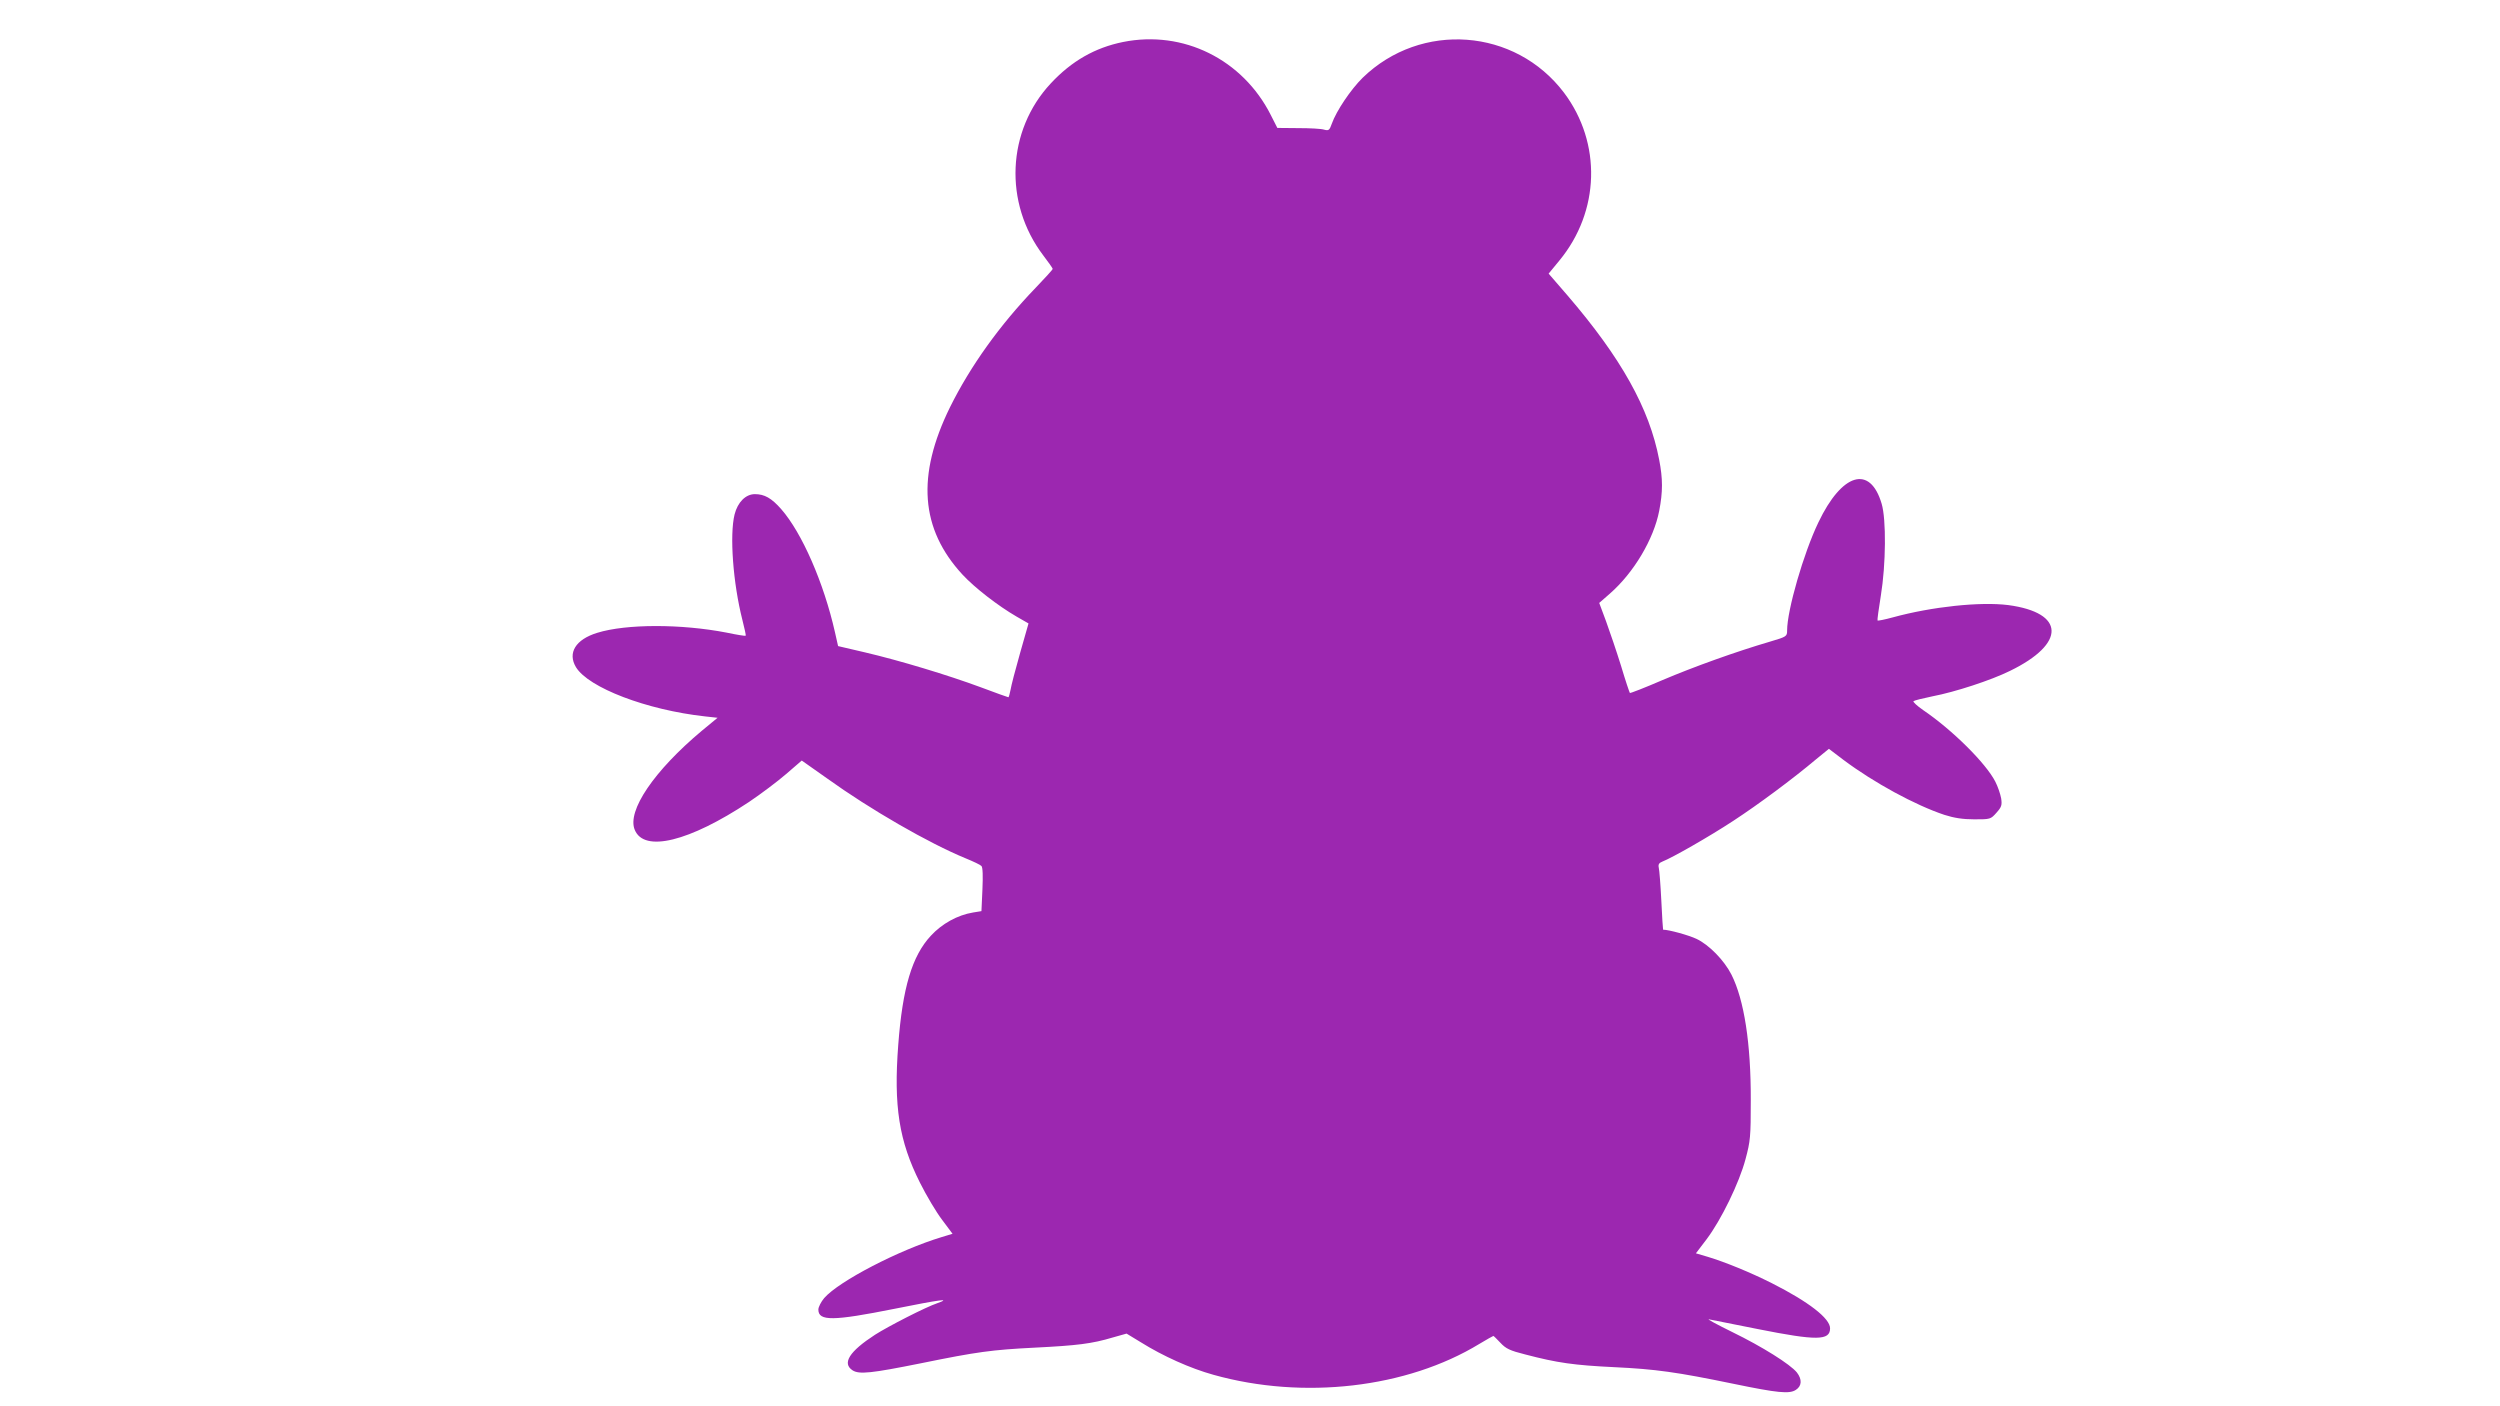
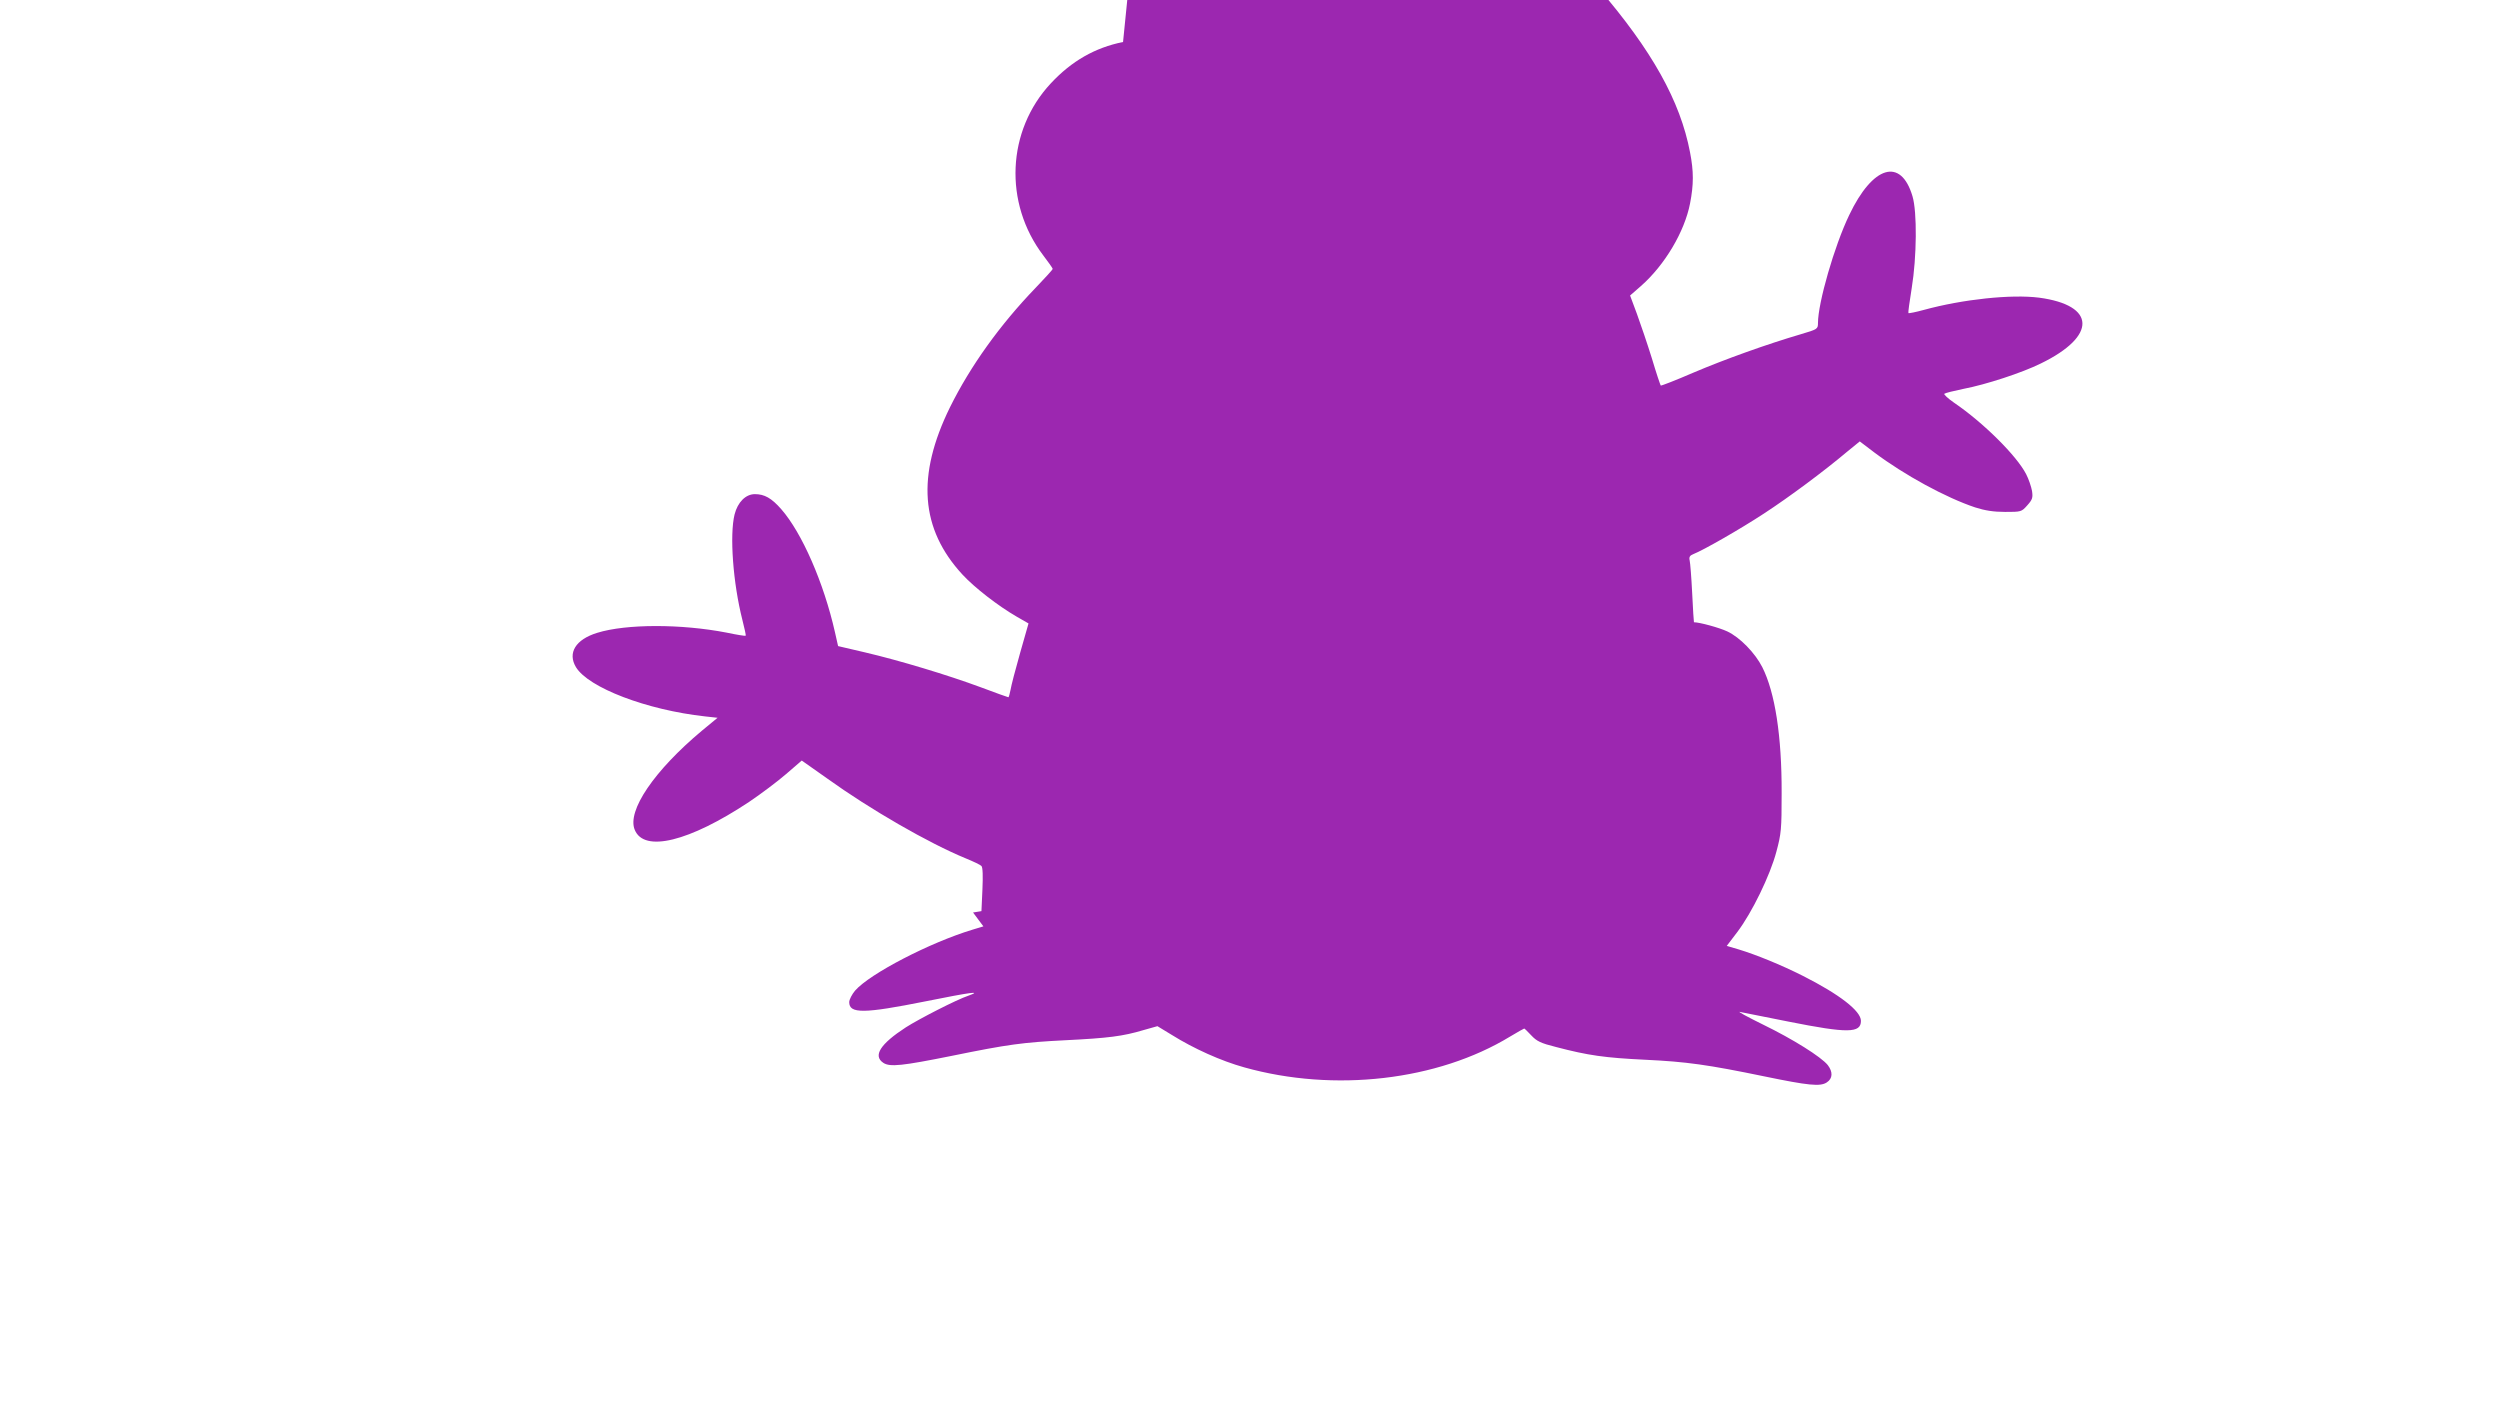
<svg xmlns="http://www.w3.org/2000/svg" version="1.0" width="1280pt" height="720pt" viewBox="0 0 1280 720" preserveAspectRatio="xMidYMid meet">
  <g transform="translate(0,720) scale(0.1,-0.1)" fill="#9c27b0" stroke="none">
-     <path d="M5750 6985 c-143 -29 -263 -97 -370 -212 -225 -241 -242 -612 -39 -880 27 -35 49 -67 49 -70 0 -3 -40 -47 -88 -97 -183 -190 -334 -401 -438 -611 -172 -350 -152 -623 64 -857 62 -67 182 -160 277 -215 l61 -35 -43 -151 c-24 -84 -46 -169 -49 -189 -4 -21 -9 -38 -11 -38 -3 0 -66 23 -141 51 -170 63 -415 137 -594 179 l-137 32 -16 71 c-57 253 -169 509 -275 630 -50 57 -86 77 -135 77 -47 0 -88 -41 -104 -104 -26 -105 -8 -351 40 -540 11 -43 19 -80 17 -81 -2 -2 -46 5 -98 16 -232 45 -514 45 -662 -1 -111 -34 -153 -103 -109 -176 64 -105 362 -219 661 -252 l64 -7 -80 -66 c-245 -205 -385 -411 -344 -508 48 -117 279 -60 585 143 61 41 146 105 190 143 l80 69 129 -91 c221 -159 521 -332 711 -410 39 -16 75 -33 80 -39 7 -7 8 -52 5 -121 l-5 -110 -43 -7 c-79 -13 -159 -57 -216 -119 -96 -103 -145 -266 -167 -559 -24 -313 4 -492 111 -705 33 -66 84 -152 114 -191 l53 -71 -56 -17 c-218 -66 -525 -225 -601 -312 -16 -19 -30 -46 -30 -59 0 -60 75 -59 390 4 234 47 293 55 220 29 -60 -20 -251 -118 -320 -162 -131 -85 -170 -146 -115 -182 34 -22 96 -15 350 36 289 59 364 69 582 80 219 11 293 20 400 52 l71 20 74 -45 c112 -70 252 -133 371 -166 460 -129 990 -68 1361 158 37 22 70 41 72 41 2 0 18 -16 36 -35 28 -30 48 -40 128 -60 164 -43 249 -55 457 -65 209 -10 318 -25 608 -85 227 -47 287 -53 320 -31 31 20 32 54 5 89 -34 42 -177 132 -331 207 -79 39 -133 68 -119 65 14 -3 127 -25 251 -50 301 -60 369 -59 369 4 0 51 -110 136 -298 231 -111 56 -239 108 -328 135 l-61 18 54 71 c75 99 168 290 200 411 25 93 27 115 27 300 1 293 -34 516 -99 645 -37 73 -115 153 -179 183 -40 19 -142 47 -171 47 -1 0 -5 66 -9 148 -4 81 -10 157 -13 169 -4 17 1 25 19 32 49 19 237 126 362 208 130 85 305 215 425 316 l65 53 75 -57 c155 -116 366 -231 516 -281 50 -16 94 -23 153 -23 82 0 84 0 114 34 26 29 29 39 24 73 -4 22 -17 61 -30 86 -48 94 -219 264 -369 366 -32 22 -54 43 -50 46 5 4 49 15 98 25 115 22 299 82 396 130 288 140 283 298 -9 337 -143 18 -390 -8 -591 -63 -40 -11 -75 -18 -78 -16 -2 2 6 60 17 128 26 159 28 390 4 470 -59 200 -203 158 -324 -96 -76 -158 -160 -450 -160 -553 0 -30 -2 -32 -87 -57 -174 -51 -391 -129 -551 -197 -90 -39 -165 -68 -167 -66 -2 2 -23 64 -45 138 -23 74 -58 177 -77 229 l-35 94 55 48 c123 108 224 279 252 423 19 98 19 164 0 262 -50 263 -195 522 -470 842 l-96 111 55 67 c208 252 217 602 24 859 -250 331 -732 367 -1031 77 -61 -60 -135 -170 -158 -235 -12 -34 -16 -37 -39 -31 -14 5 -73 8 -133 8 l-107 1 -33 65 c-144 286 -449 437 -757 375z" />
+     <path d="M5750 6985 c-143 -29 -263 -97 -370 -212 -225 -241 -242 -612 -39 -880 27 -35 49 -67 49 -70 0 -3 -40 -47 -88 -97 -183 -190 -334 -401 -438 -611 -172 -350 -152 -623 64 -857 62 -67 182 -160 277 -215 l61 -35 -43 -151 c-24 -84 -46 -169 -49 -189 -4 -21 -9 -38 -11 -38 -3 0 -66 23 -141 51 -170 63 -415 137 -594 179 l-137 32 -16 71 c-57 253 -169 509 -275 630 -50 57 -86 77 -135 77 -47 0 -88 -41 -104 -104 -26 -105 -8 -351 40 -540 11 -43 19 -80 17 -81 -2 -2 -46 5 -98 16 -232 45 -514 45 -662 -1 -111 -34 -153 -103 -109 -176 64 -105 362 -219 661 -252 l64 -7 -80 -66 c-245 -205 -385 -411 -344 -508 48 -117 279 -60 585 143 61 41 146 105 190 143 l80 69 129 -91 c221 -159 521 -332 711 -410 39 -16 75 -33 80 -39 7 -7 8 -52 5 -121 l-5 -110 -43 -7 l53 -71 -56 -17 c-218 -66 -525 -225 -601 -312 -16 -19 -30 -46 -30 -59 0 -60 75 -59 390 4 234 47 293 55 220 29 -60 -20 -251 -118 -320 -162 -131 -85 -170 -146 -115 -182 34 -22 96 -15 350 36 289 59 364 69 582 80 219 11 293 20 400 52 l71 20 74 -45 c112 -70 252 -133 371 -166 460 -129 990 -68 1361 158 37 22 70 41 72 41 2 0 18 -16 36 -35 28 -30 48 -40 128 -60 164 -43 249 -55 457 -65 209 -10 318 -25 608 -85 227 -47 287 -53 320 -31 31 20 32 54 5 89 -34 42 -177 132 -331 207 -79 39 -133 68 -119 65 14 -3 127 -25 251 -50 301 -60 369 -59 369 4 0 51 -110 136 -298 231 -111 56 -239 108 -328 135 l-61 18 54 71 c75 99 168 290 200 411 25 93 27 115 27 300 1 293 -34 516 -99 645 -37 73 -115 153 -179 183 -40 19 -142 47 -171 47 -1 0 -5 66 -9 148 -4 81 -10 157 -13 169 -4 17 1 25 19 32 49 19 237 126 362 208 130 85 305 215 425 316 l65 53 75 -57 c155 -116 366 -231 516 -281 50 -16 94 -23 153 -23 82 0 84 0 114 34 26 29 29 39 24 73 -4 22 -17 61 -30 86 -48 94 -219 264 -369 366 -32 22 -54 43 -50 46 5 4 49 15 98 25 115 22 299 82 396 130 288 140 283 298 -9 337 -143 18 -390 -8 -591 -63 -40 -11 -75 -18 -78 -16 -2 2 6 60 17 128 26 159 28 390 4 470 -59 200 -203 158 -324 -96 -76 -158 -160 -450 -160 -553 0 -30 -2 -32 -87 -57 -174 -51 -391 -129 -551 -197 -90 -39 -165 -68 -167 -66 -2 2 -23 64 -45 138 -23 74 -58 177 -77 229 l-35 94 55 48 c123 108 224 279 252 423 19 98 19 164 0 262 -50 263 -195 522 -470 842 l-96 111 55 67 c208 252 217 602 24 859 -250 331 -732 367 -1031 77 -61 -60 -135 -170 -158 -235 -12 -34 -16 -37 -39 -31 -14 5 -73 8 -133 8 l-107 1 -33 65 c-144 286 -449 437 -757 375z" />
  </g>
</svg>